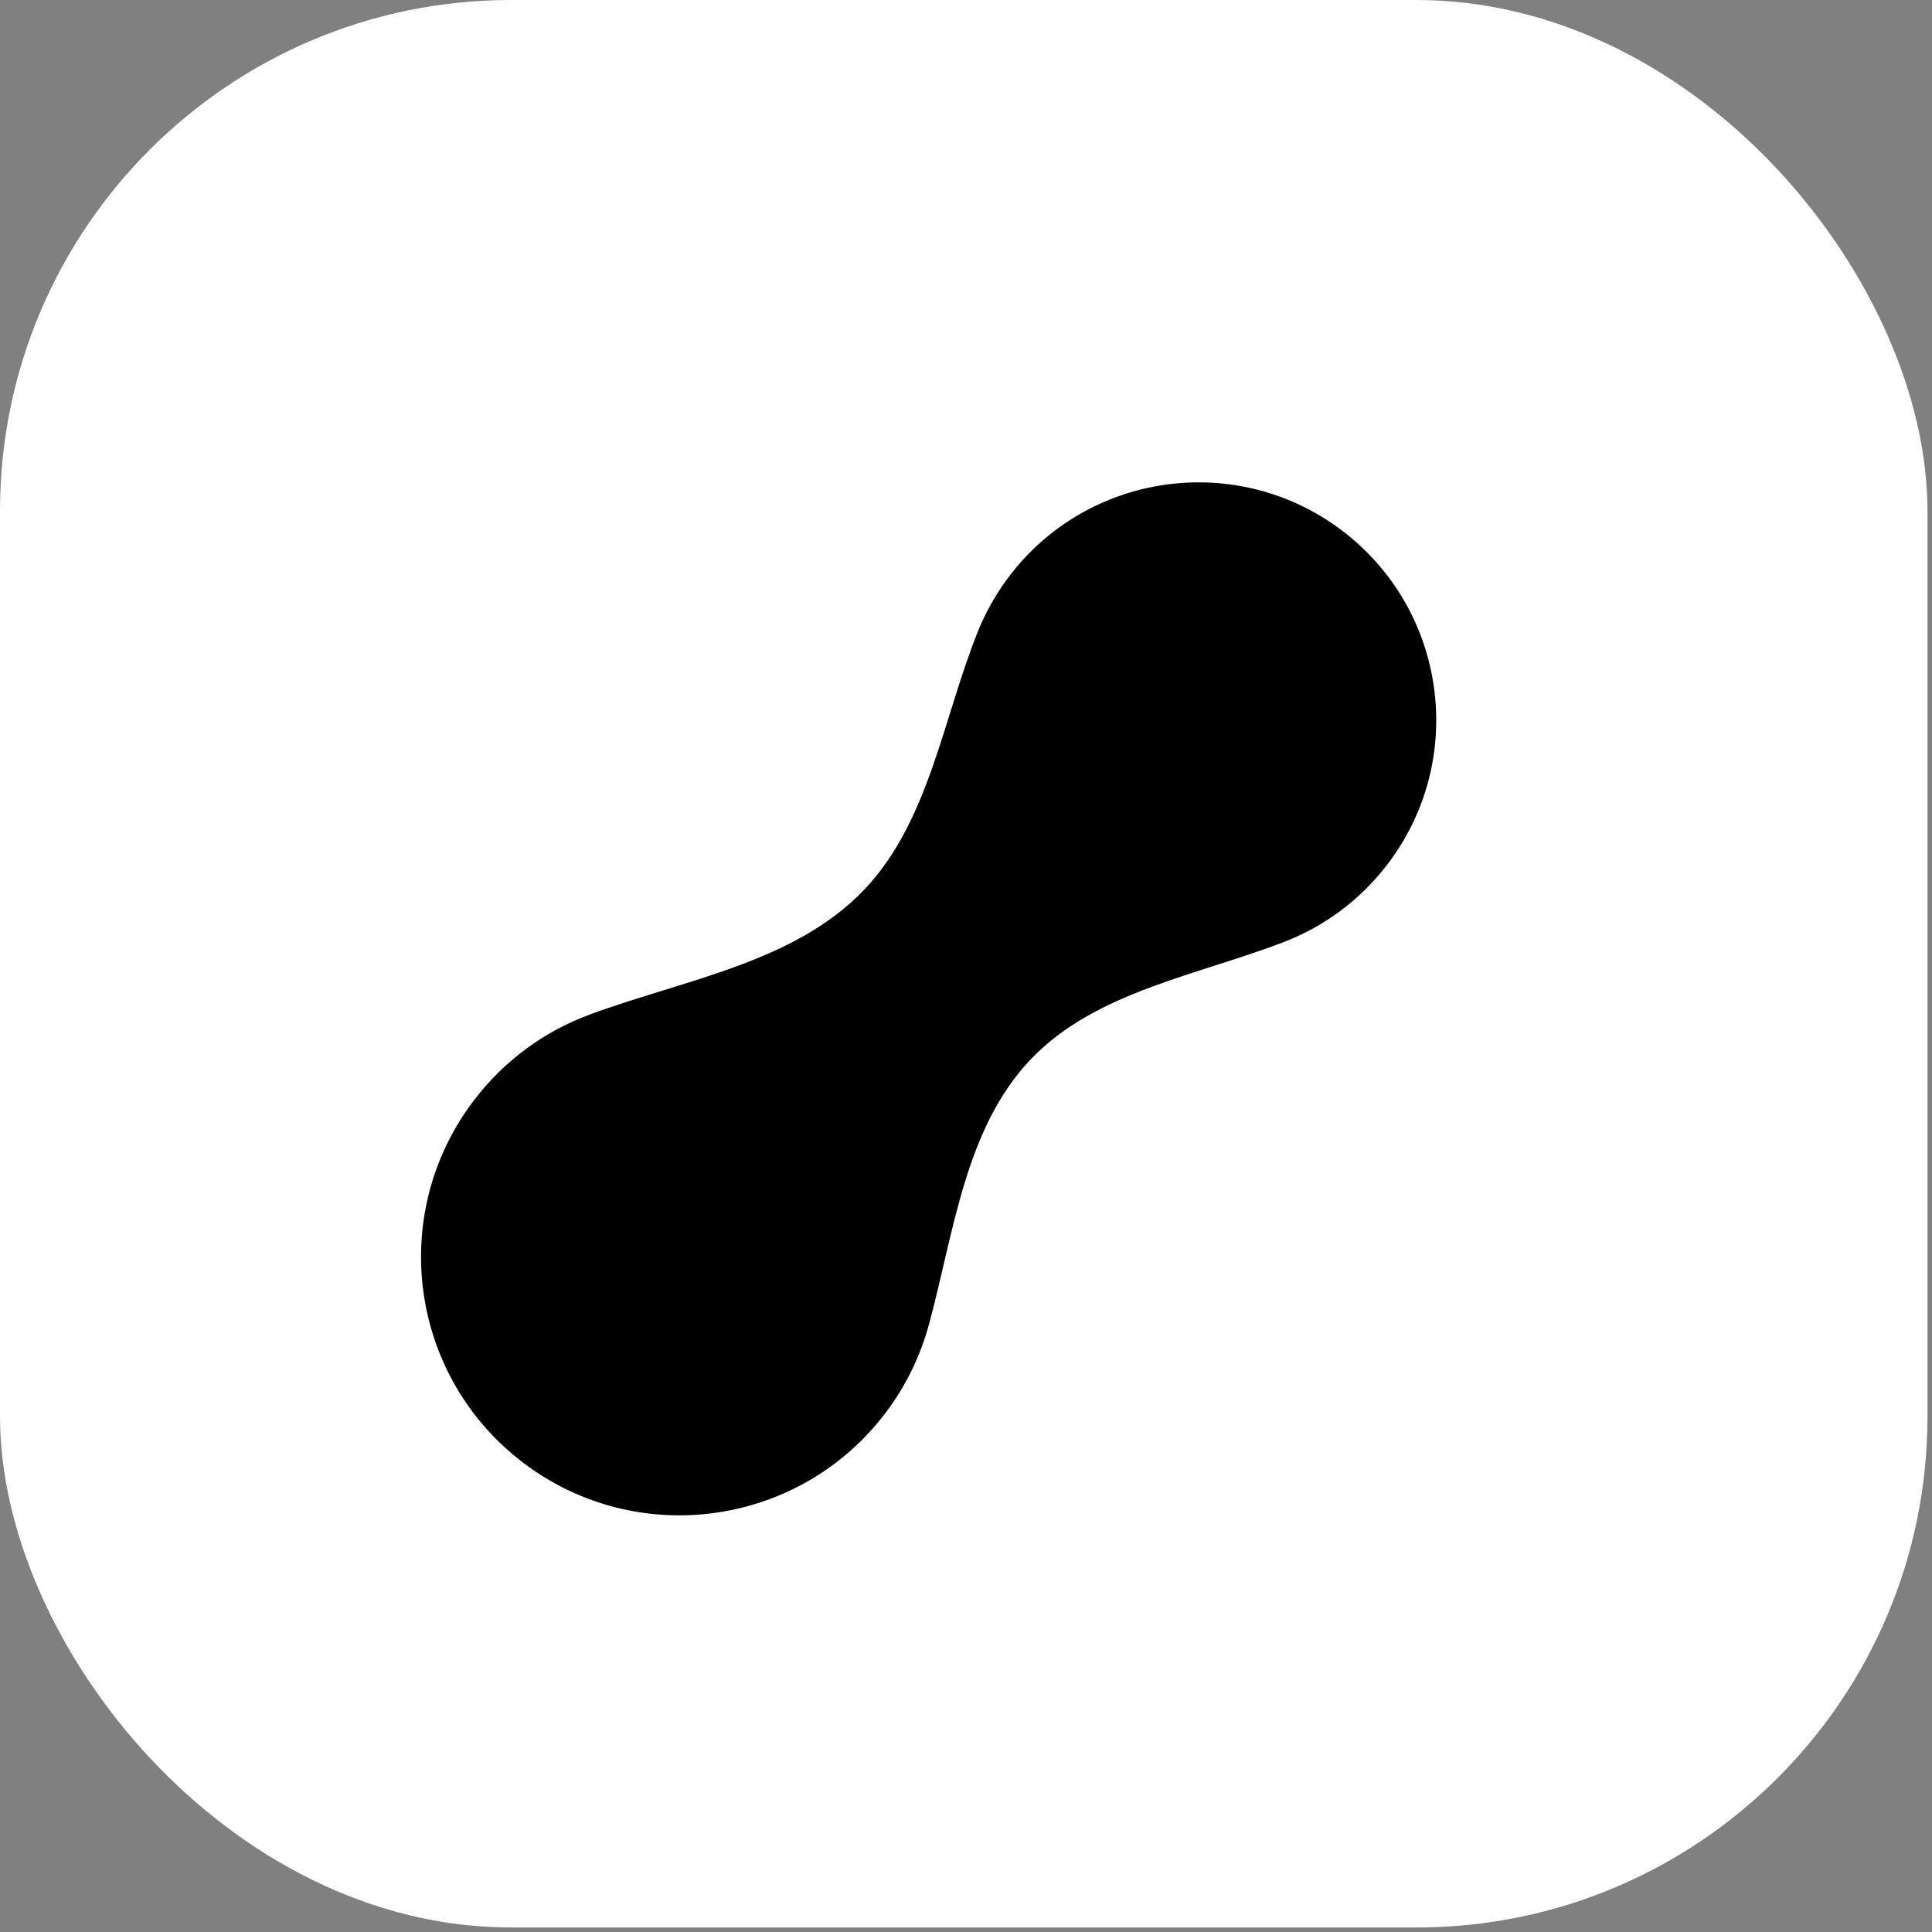
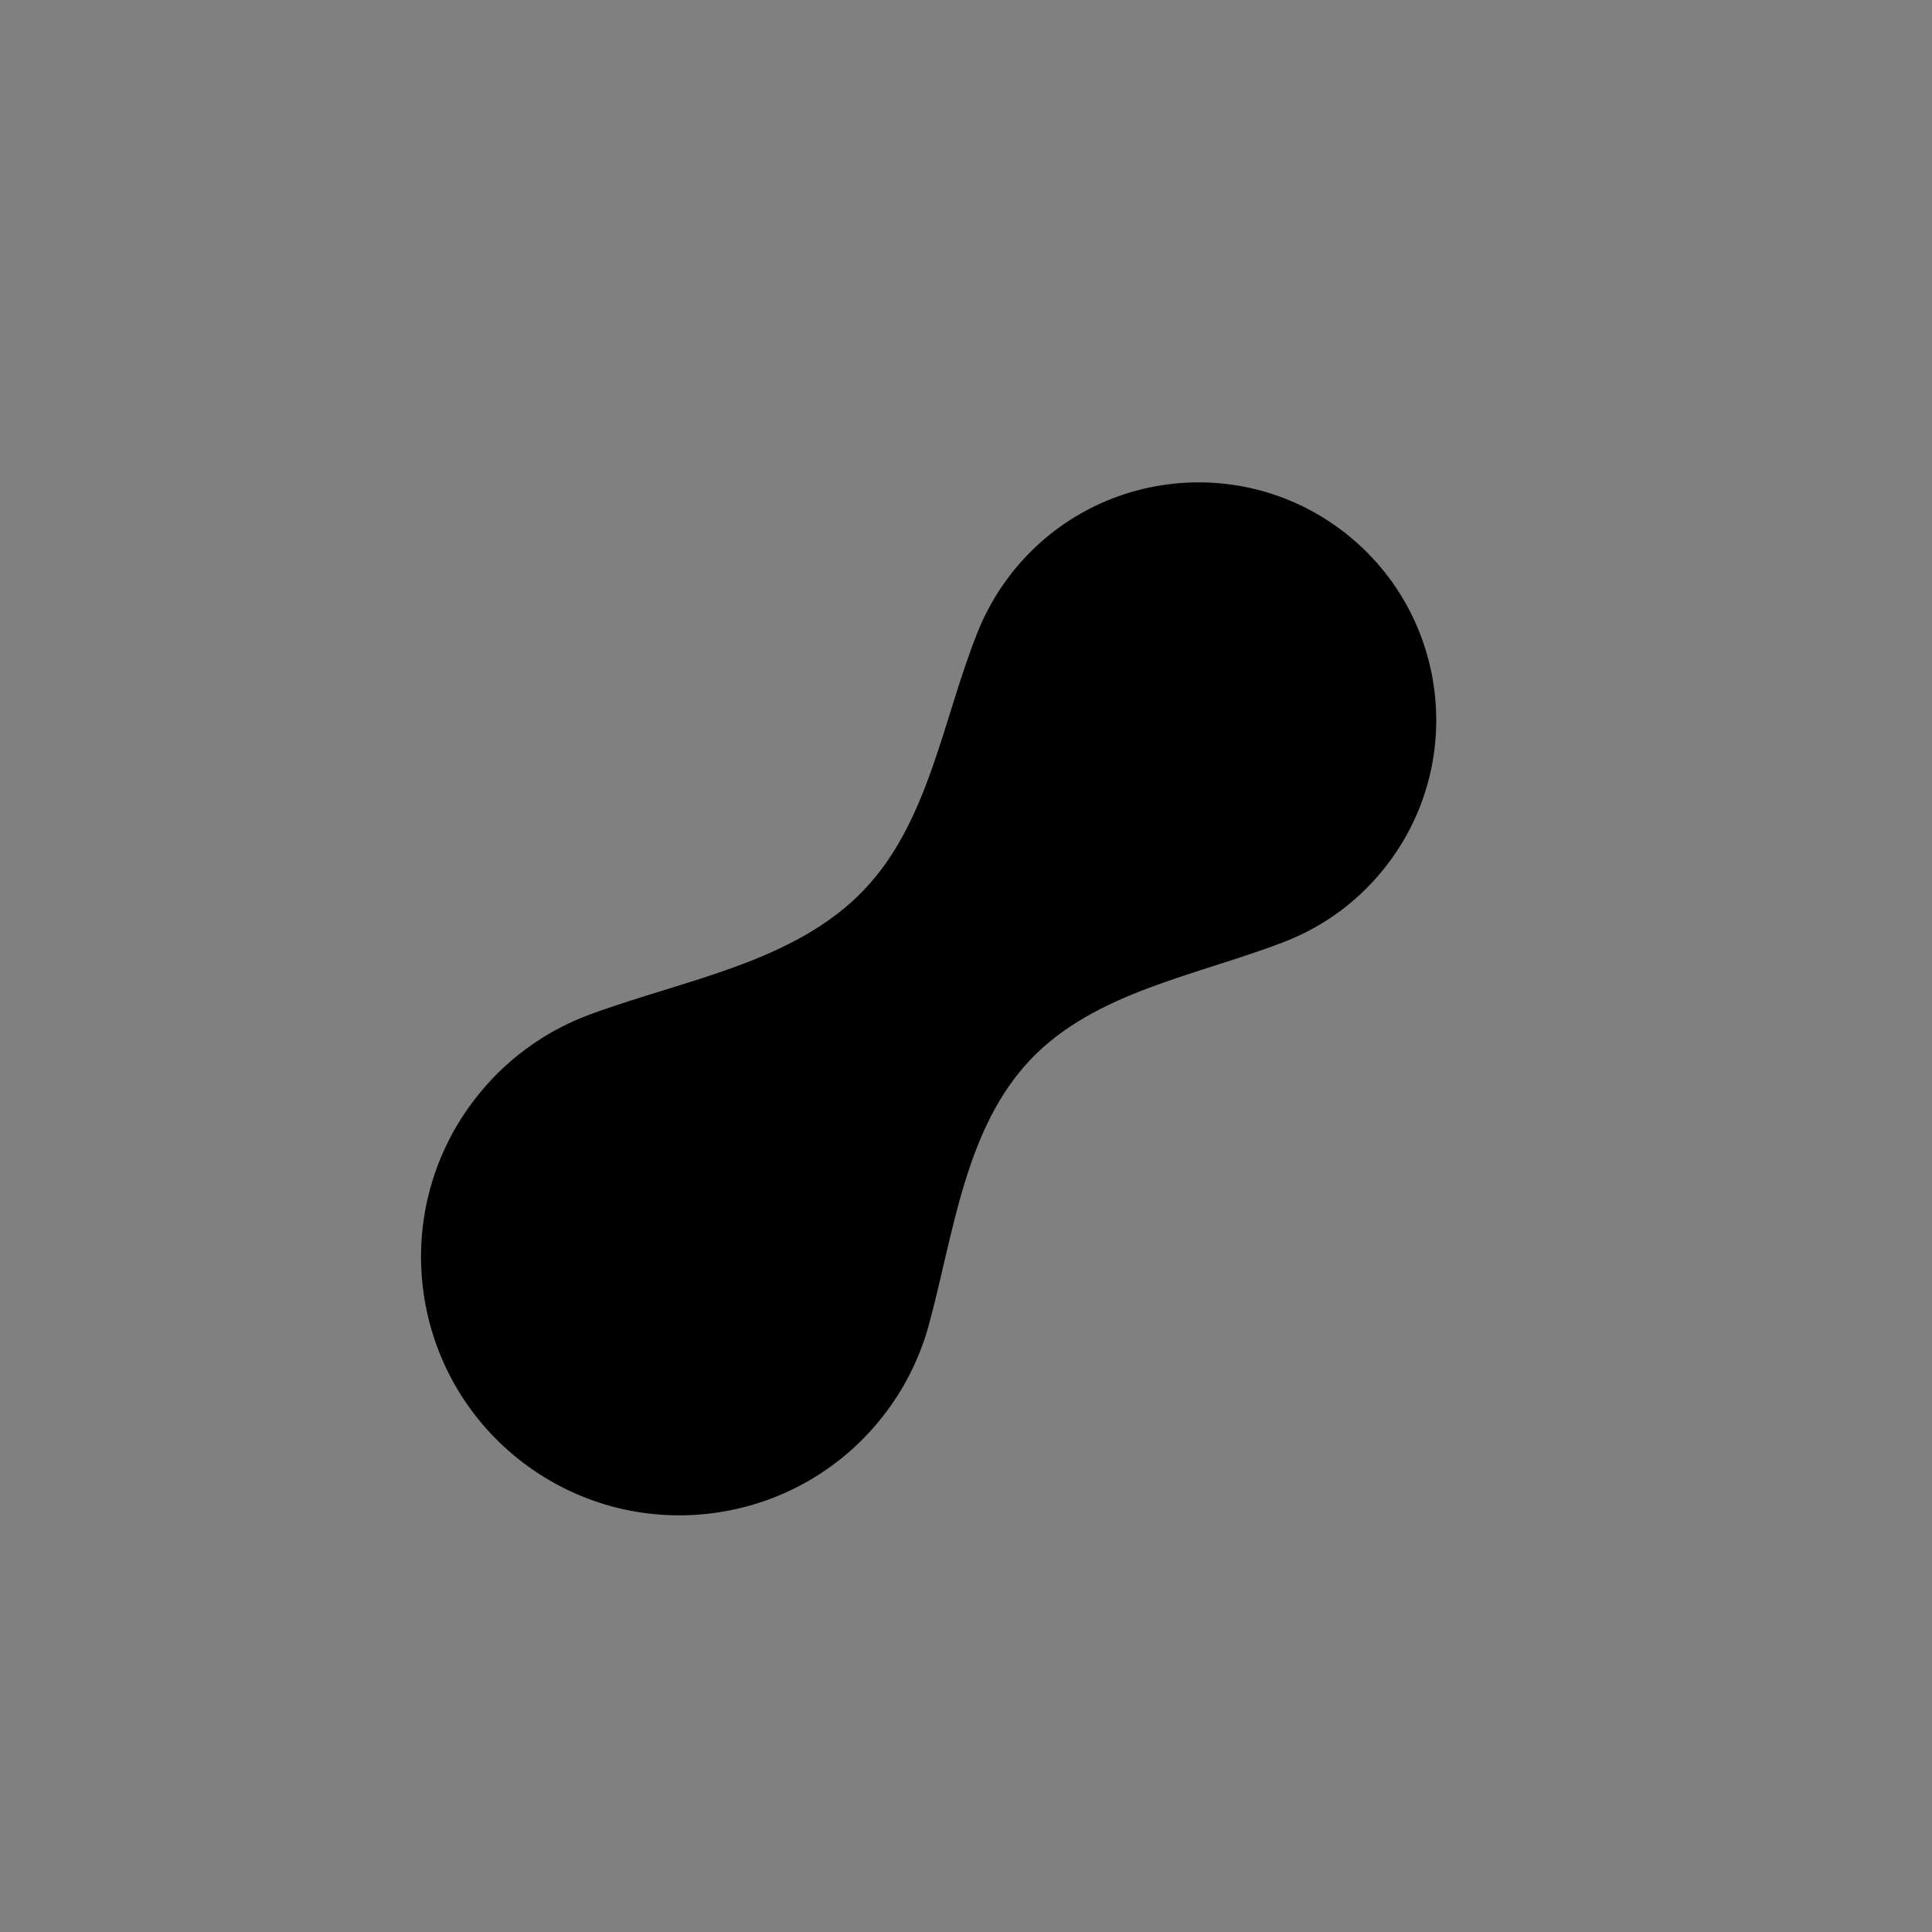
<svg xmlns="http://www.w3.org/2000/svg" width="27" height="27" viewBox="0 0 27 27" fill="none">
  <rect x="0" y="0" width="27" height="27" fill="#808080" stroke="none" />
-   <rect width="26.937" height="26.937" rx="7.143" fill="white" />
  <path fill-rule="evenodd" clip-rule="evenodd" d="M19.402 12.063C20.507 10.598 20.214 8.515 18.749 7.41C17.284 6.306 15.201 6.599 14.096 8.064C13.915 8.305 13.771 8.563 13.664 8.83C13.175 10.051 12.983 11.485 12.075 12.436C11.102 13.455 9.562 13.69 8.24 14.179C7.613 14.411 7.044 14.819 6.612 15.392C5.411 16.985 5.729 19.249 7.322 20.45C8.915 21.65 11.179 21.332 12.38 19.739C12.665 19.361 12.864 18.945 12.981 18.514C13.331 17.227 13.485 15.767 14.407 14.802C15.309 13.857 16.736 13.632 17.954 13.16C18.511 12.944 19.016 12.575 19.402 12.063Z" fill="black" />
</svg>